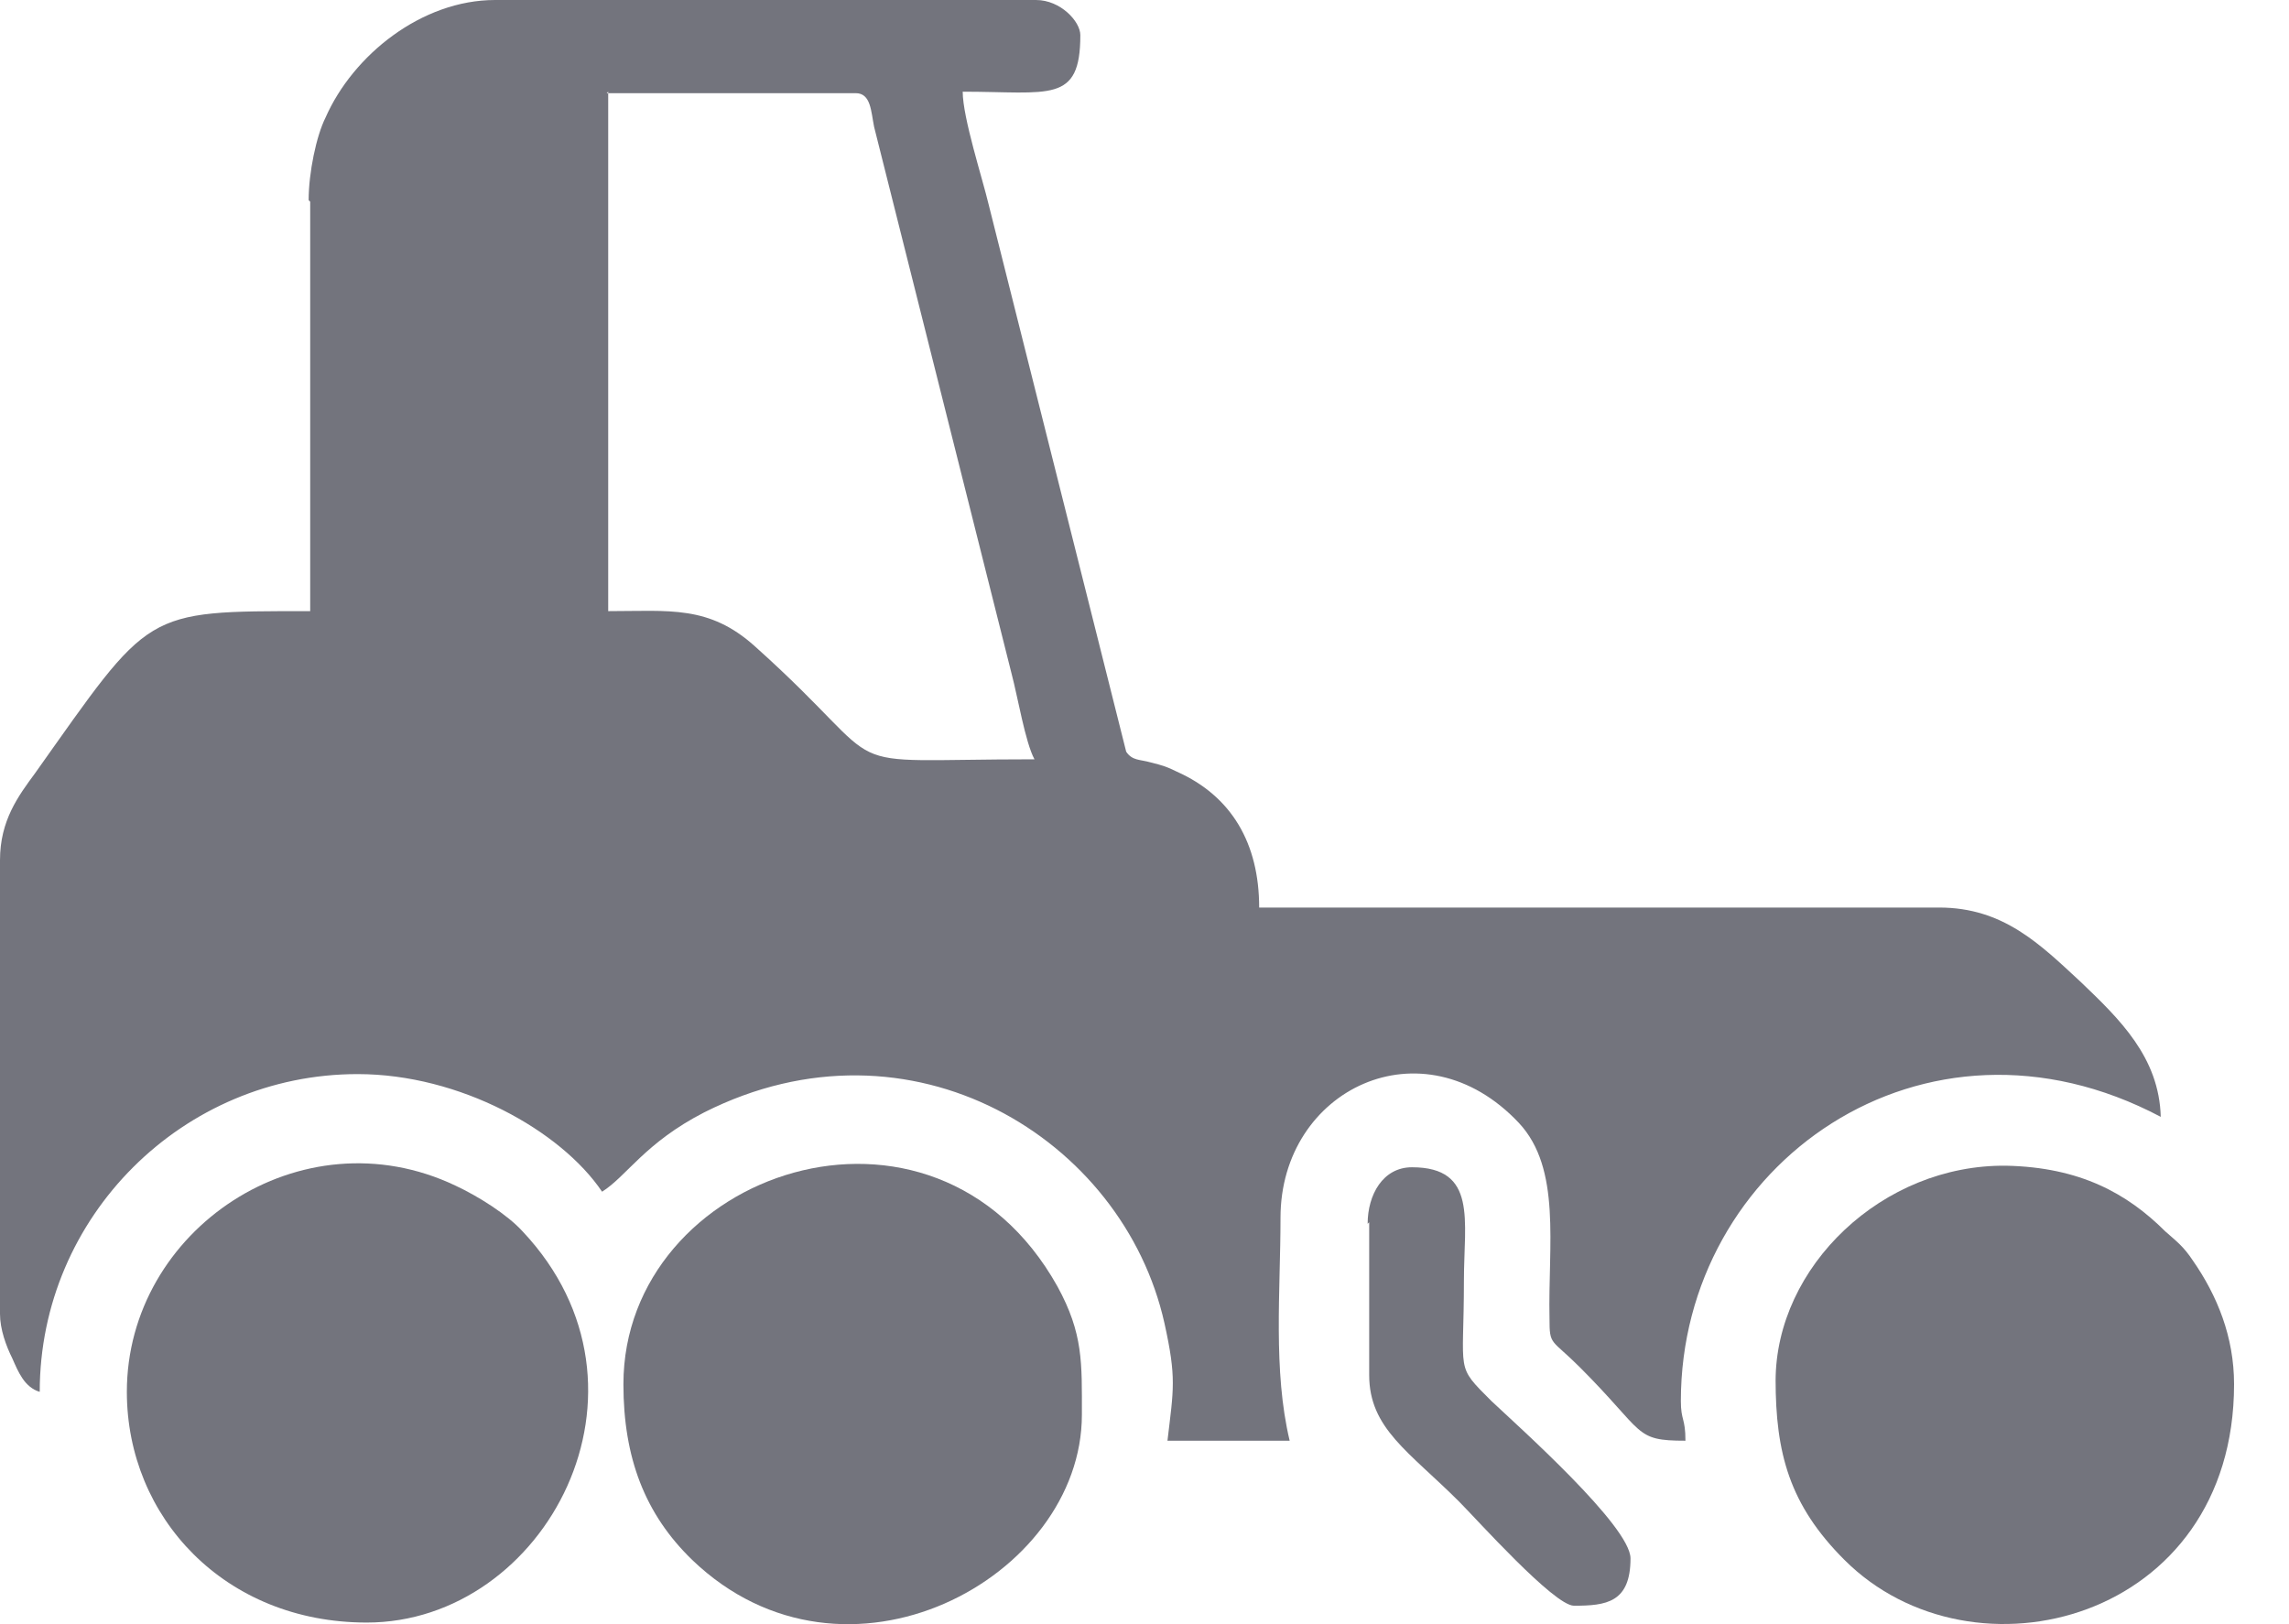
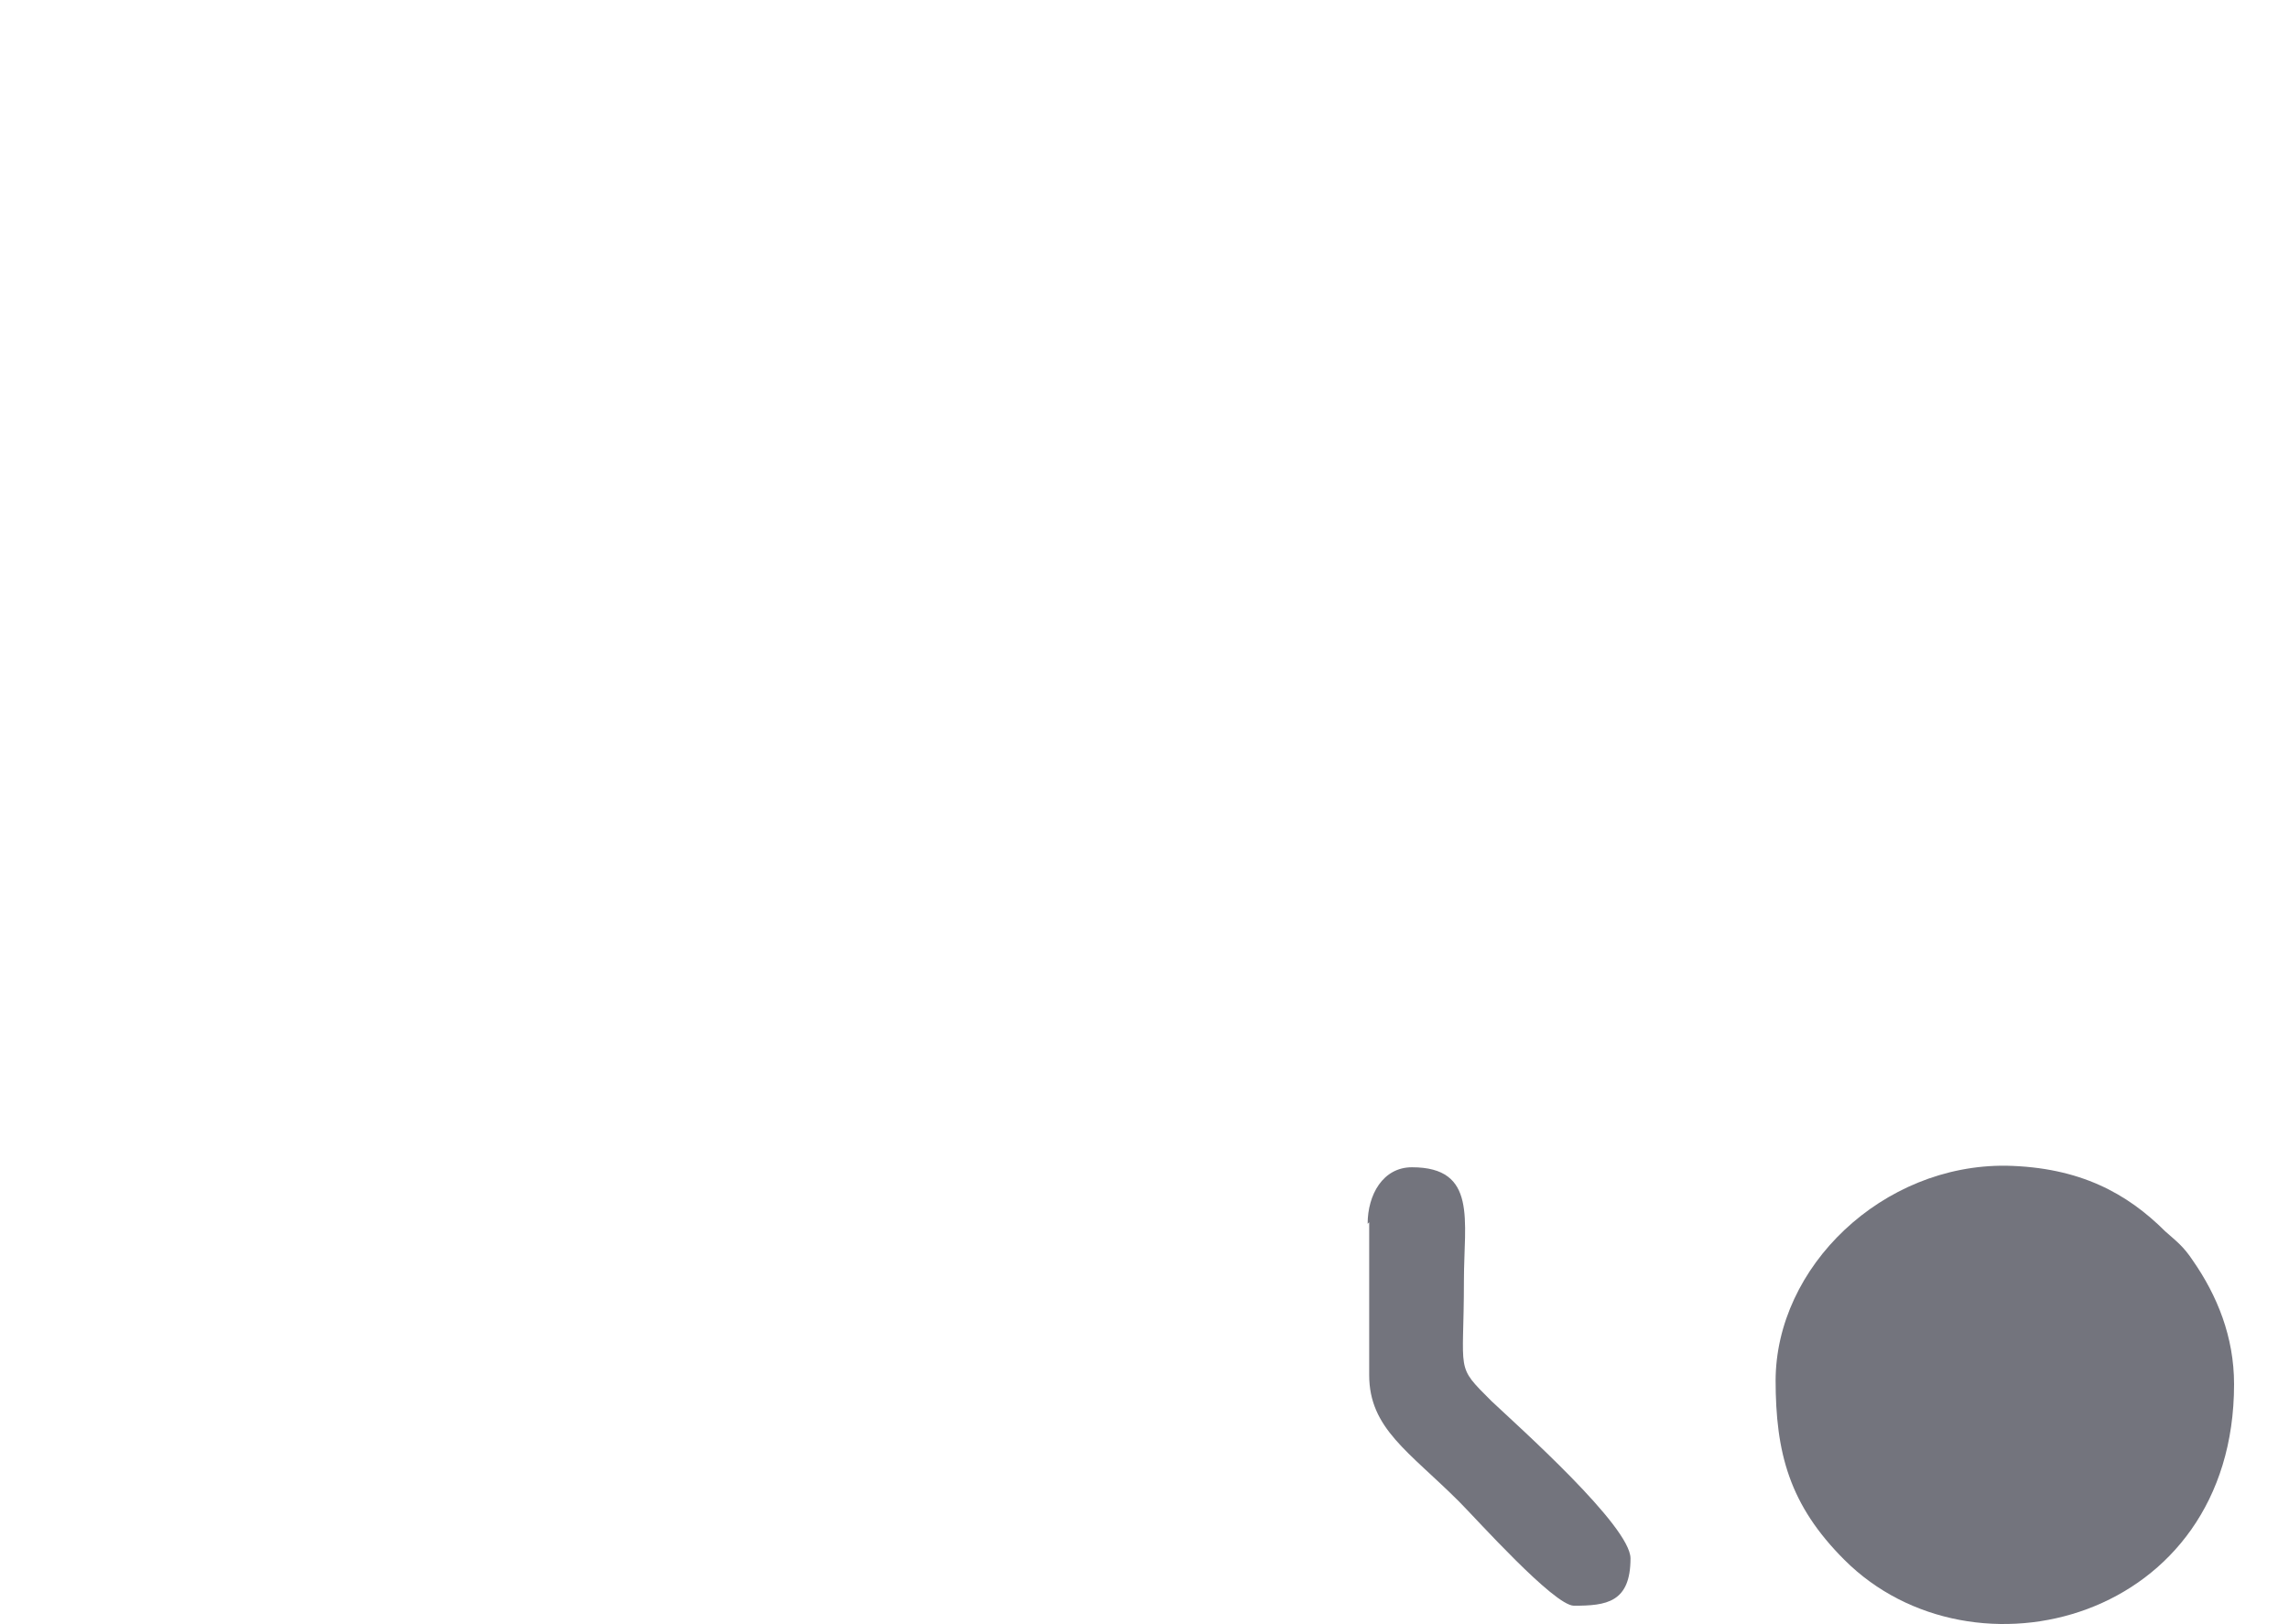
<svg xmlns="http://www.w3.org/2000/svg" width="31" height="22" viewBox="0 0 31 22" fill="none">
-   <path fill-rule="evenodd" clip-rule="evenodd" d="M8.216 1.262H11.589C11.796 1.262 11.796 1.511 11.838 1.718L13.7 9.126C13.783 9.437 13.886 10.058 14.01 10.285C11.113 10.285 12.21 10.534 10.223 8.754C9.602 8.195 9.064 8.278 8.237 8.278V1.242L8.216 1.262ZM4.201 2.732V8.278C1.925 8.278 2.049 8.257 0.476 10.472C0.248 10.782 0 11.113 0 11.651V17.798C0 18.005 0.083 18.232 0.166 18.398C0.248 18.584 0.331 18.791 0.538 18.853C0.538 16.473 2.483 14.549 4.843 14.549C6.229 14.549 7.595 15.314 8.154 16.142C8.485 15.935 8.733 15.48 9.54 15.066C12.334 13.659 15.211 15.418 15.77 17.922C15.935 18.667 15.894 18.812 15.811 19.515H17.466C17.239 18.563 17.342 17.487 17.342 16.494C17.342 14.755 19.267 13.824 20.571 15.211C21.15 15.832 20.964 16.866 20.985 17.86C20.985 18.232 21.005 18.129 21.398 18.522C22.288 19.412 22.123 19.515 22.826 19.515C22.826 19.205 22.764 19.246 22.764 18.977C22.764 15.77 26.055 13.431 29.263 15.128C29.242 14.321 28.704 13.803 28.186 13.307C27.628 12.789 27.131 12.293 26.262 12.293H17.053C17.053 11.424 16.68 10.782 15.935 10.451C15.811 10.389 15.749 10.368 15.583 10.327C15.438 10.285 15.335 10.306 15.252 10.182L13.39 2.773C13.307 2.421 13.038 1.594 13.038 1.242C14.217 1.242 14.631 1.407 14.631 0.476C14.631 0.29 14.362 0 14.031 0H6.705C5.712 0 4.781 0.745 4.408 1.594C4.284 1.842 4.18 2.339 4.18 2.711L4.201 2.732Z" fill="#73747D" />
-   <path fill-rule="evenodd" clip-rule="evenodd" d="M8.443 18.75C8.443 19.743 8.733 20.509 9.375 21.13C11.444 23.116 14.652 21.378 14.652 19.163C14.652 18.46 14.672 18.067 14.321 17.425C12.644 14.424 8.443 15.873 8.443 18.75Z" fill="#73747D" />
-   <path fill-rule="evenodd" clip-rule="evenodd" d="M1.718 18.853C1.718 20.55 3.042 21.978 4.967 21.978C7.388 21.978 9.085 18.812 7.078 16.68C6.871 16.452 6.478 16.204 6.167 16.059C4.077 15.066 1.718 16.659 1.718 18.853Z" fill="#73747D" />
  <path fill-rule="evenodd" clip-rule="evenodd" d="M24.047 18.687C24.047 19.681 24.233 20.384 24.979 21.129C26.717 22.868 30.256 21.957 30.256 18.75C30.256 18.108 30.028 17.549 29.697 17.073C29.573 16.887 29.49 16.825 29.325 16.68C28.807 16.163 28.166 15.811 27.172 15.79C25.496 15.769 24.047 17.156 24.047 18.708V18.687Z" fill="#73747D" />
  <path fill-rule="evenodd" clip-rule="evenodd" d="M18.543 16.556V18.625C18.543 19.35 19.081 19.66 19.764 20.343C19.992 20.571 21.047 21.75 21.316 21.75C21.751 21.75 22.082 21.709 22.082 21.109C22.082 20.674 20.571 19.329 20.198 18.977C19.702 18.481 19.826 18.625 19.826 17.342C19.826 16.535 20.012 15.811 19.122 15.811C18.729 15.811 18.522 16.183 18.522 16.577L18.543 16.556Z" fill="#73747D" />
</svg>